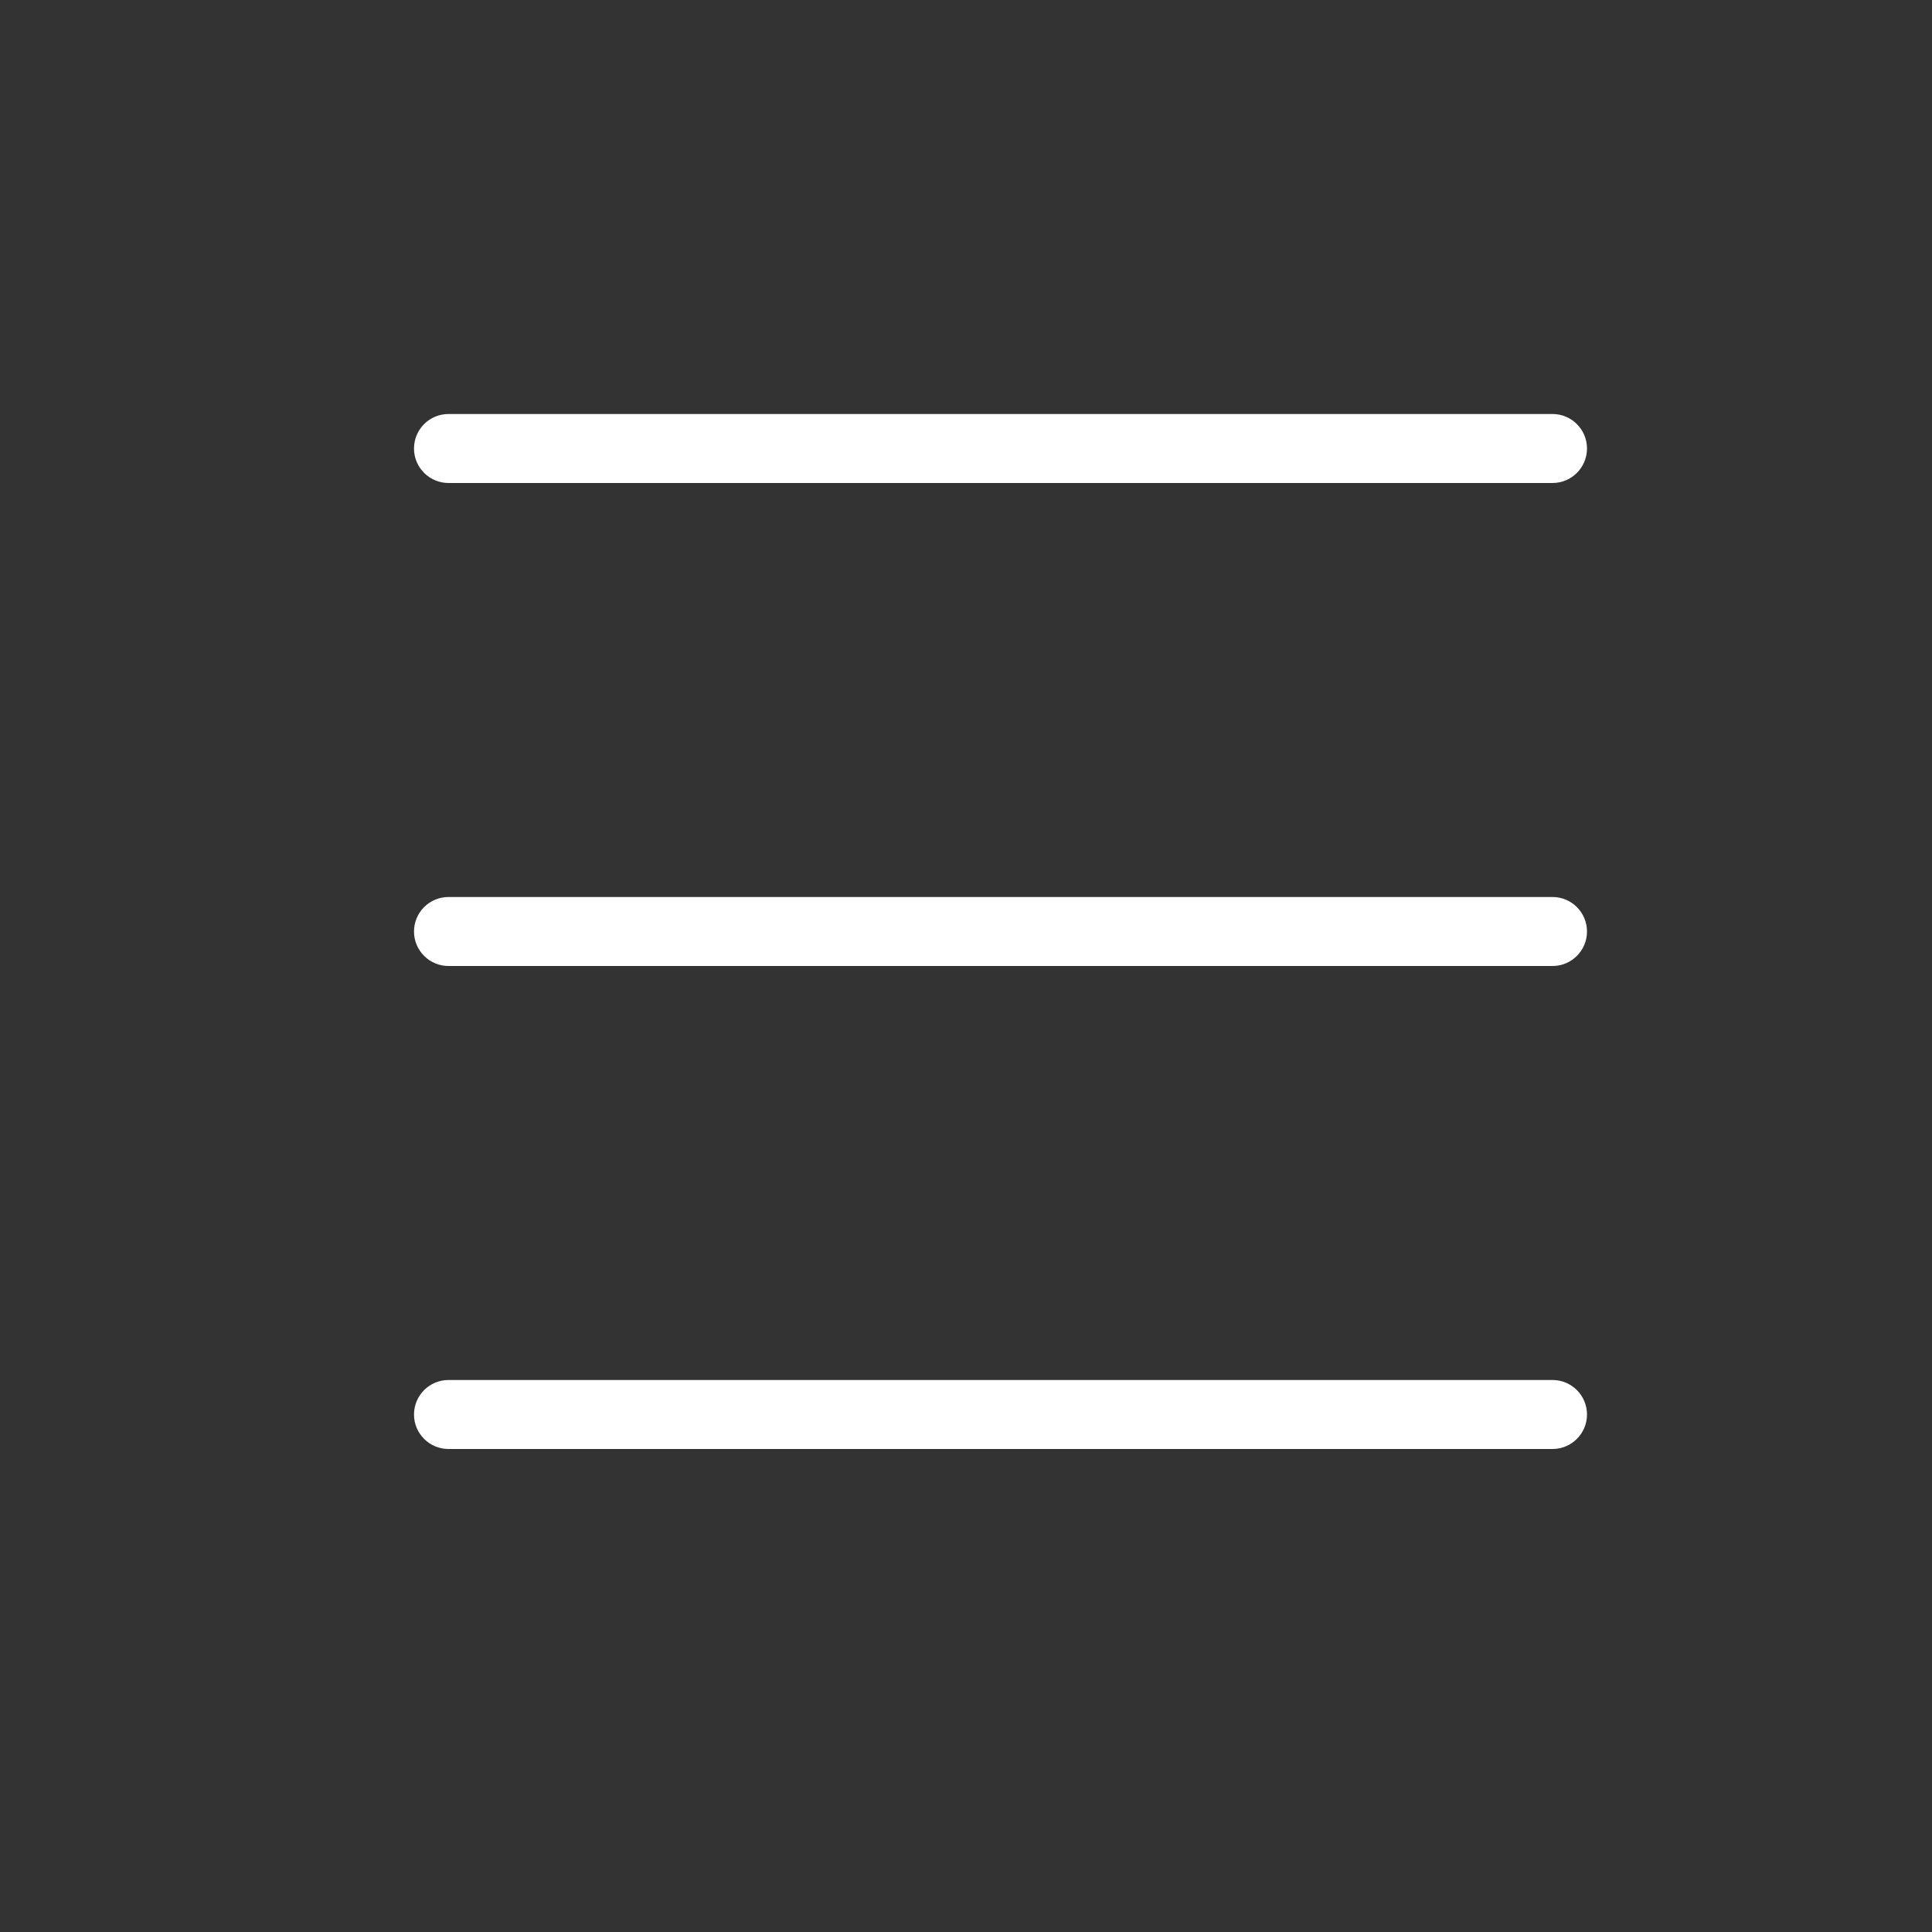
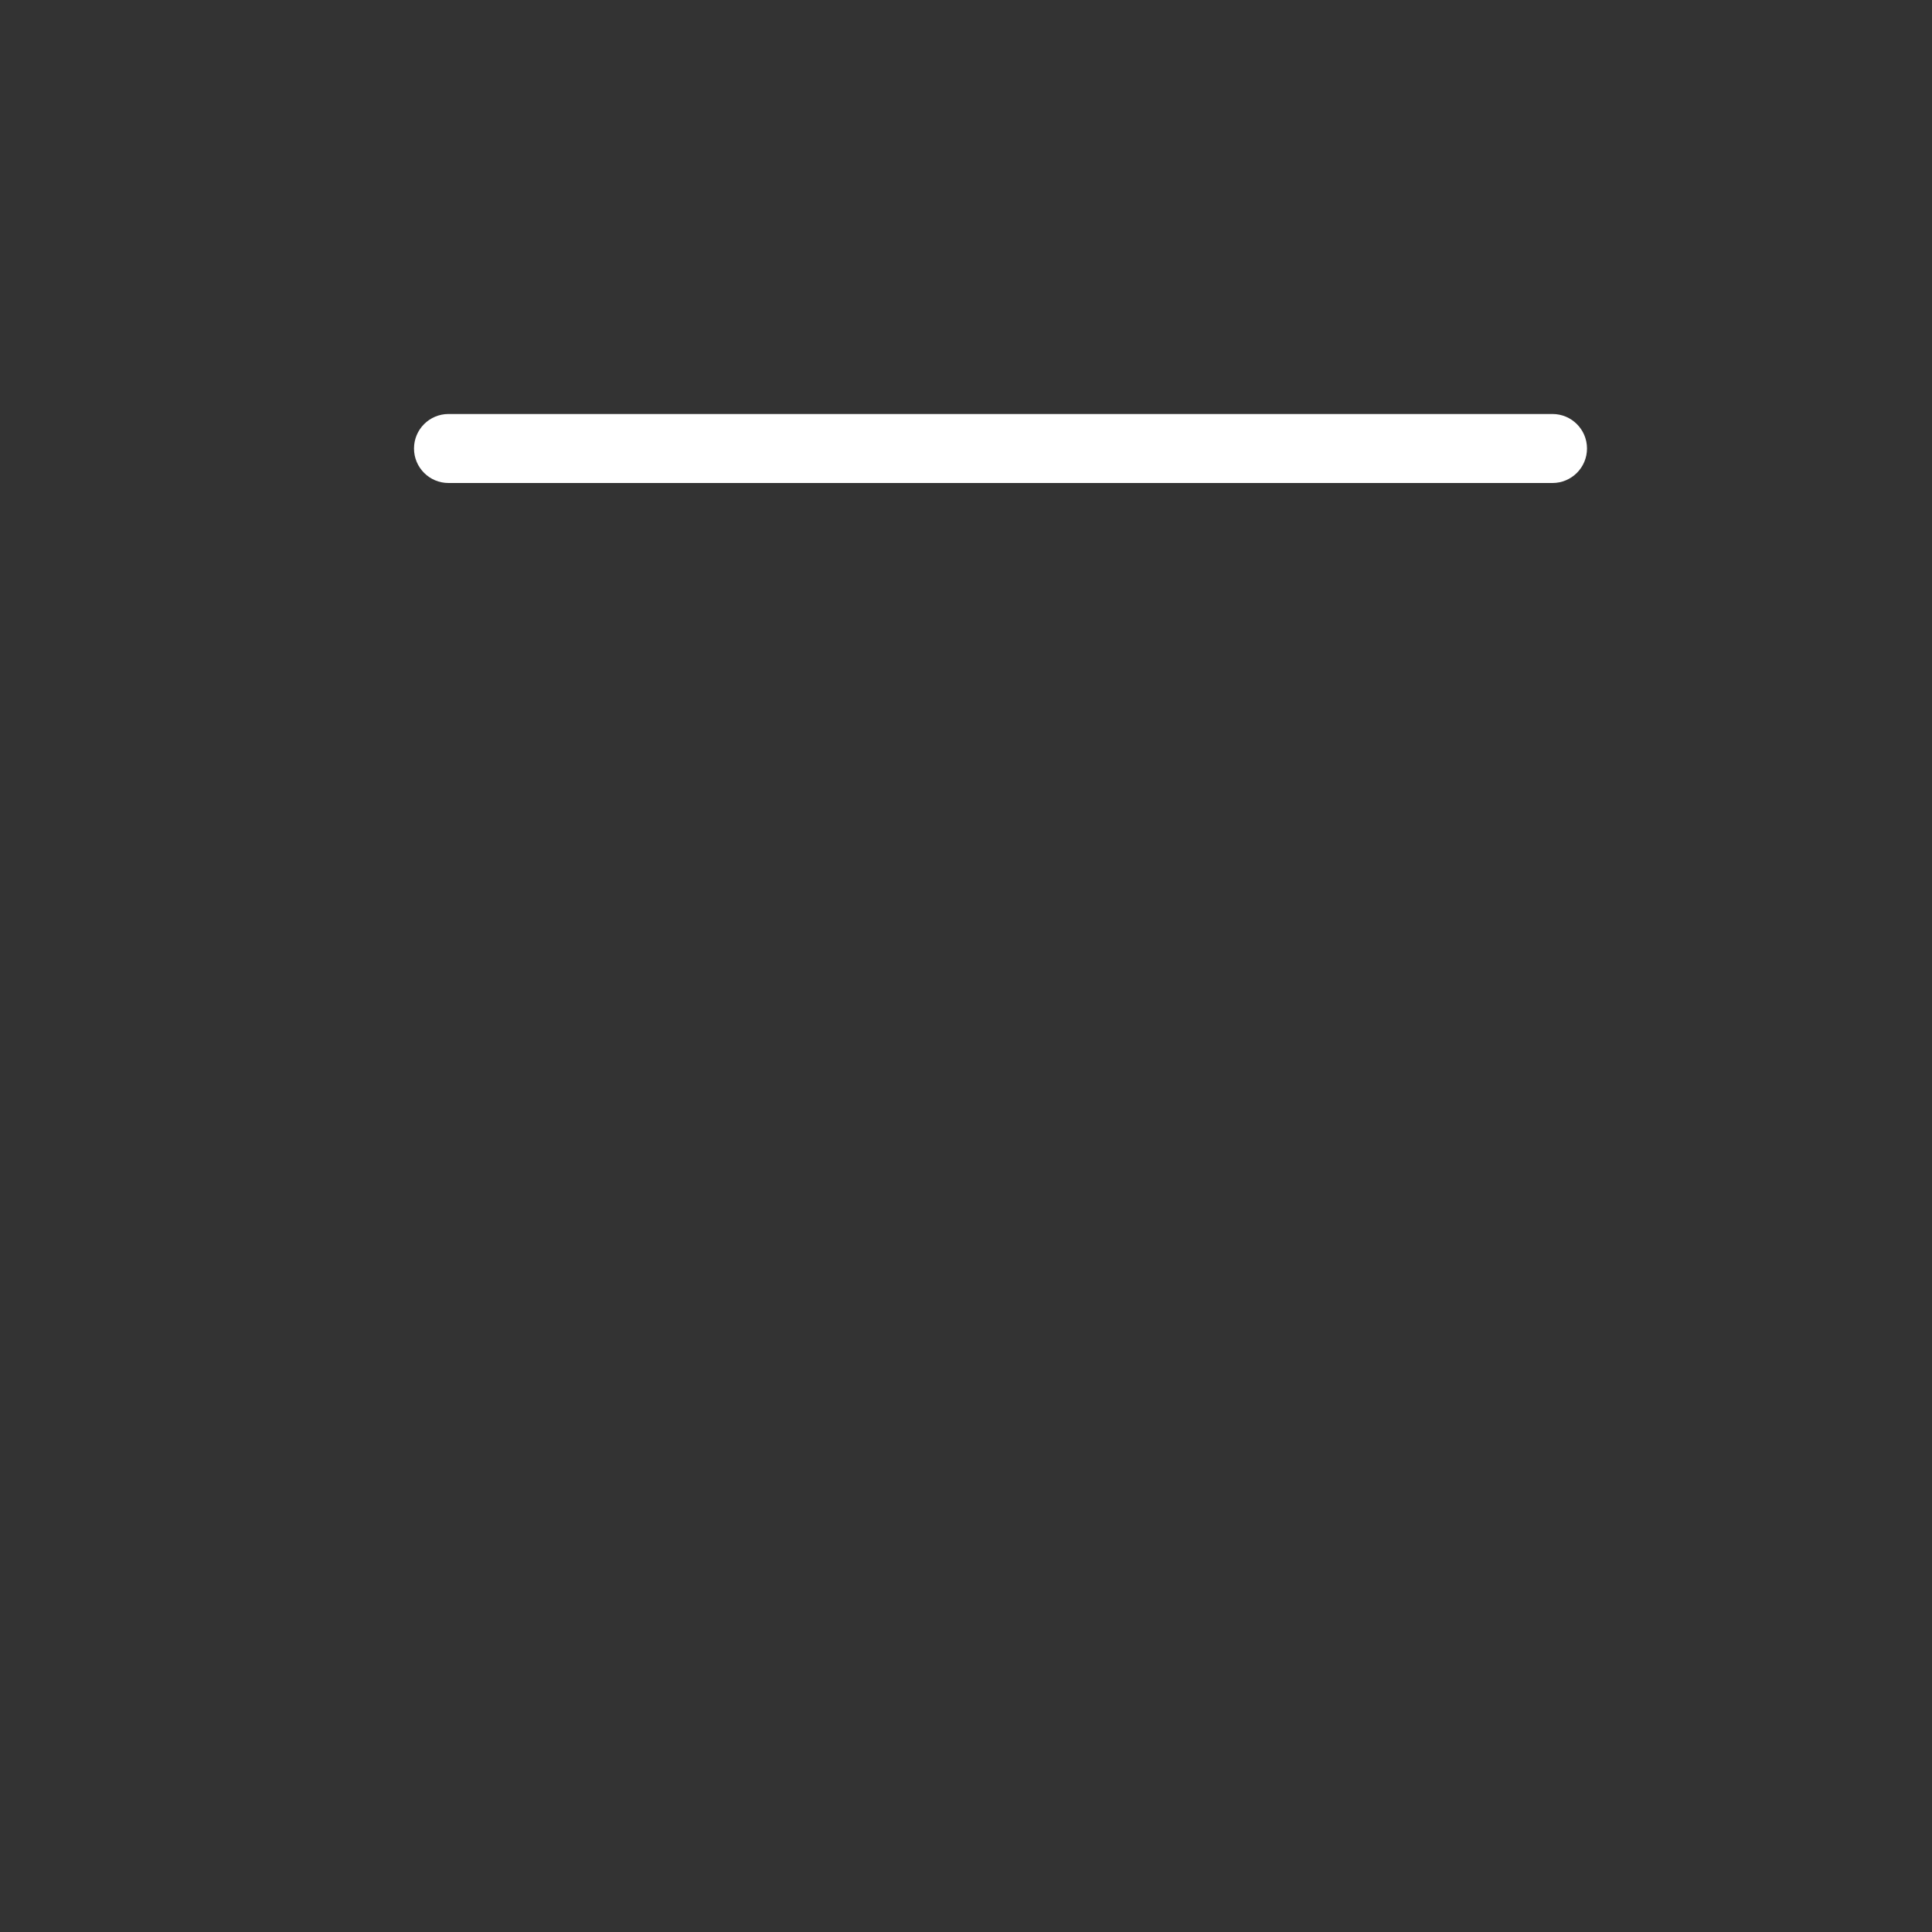
<svg xmlns="http://www.w3.org/2000/svg" width="28" height="28" viewBox="0 0 28 28" fill="none">
  <rect x="0" y="0" width="28" height="28" fill="#333333" stroke="none" />
  <path d="M6 6.5C6 6.224 6.224 6 6.5 6H22.5C22.776 6 23 6.224 23 6.5C23 6.776 22.776 7 22.5 7H6.5C6.224 7 6 6.776 6 6.5Z" fill="white" />
-   <path d="M6 13.5C6 13.224 6.224 13 6.5 13H22.5C22.776 13 23 13.224 23 13.5C23 13.776 22.776 14 22.5 14H6.5C6.224 14 6 13.776 6 13.5Z" fill="white" />
-   <path d="M6.5 20C6.224 20 6 20.224 6 20.5C6 20.776 6.224 21 6.5 21H22.5C22.776 21 23 20.776 23 20.5C23 20.224 22.776 20 22.5 20H6.5Z" fill="white" />
</svg>